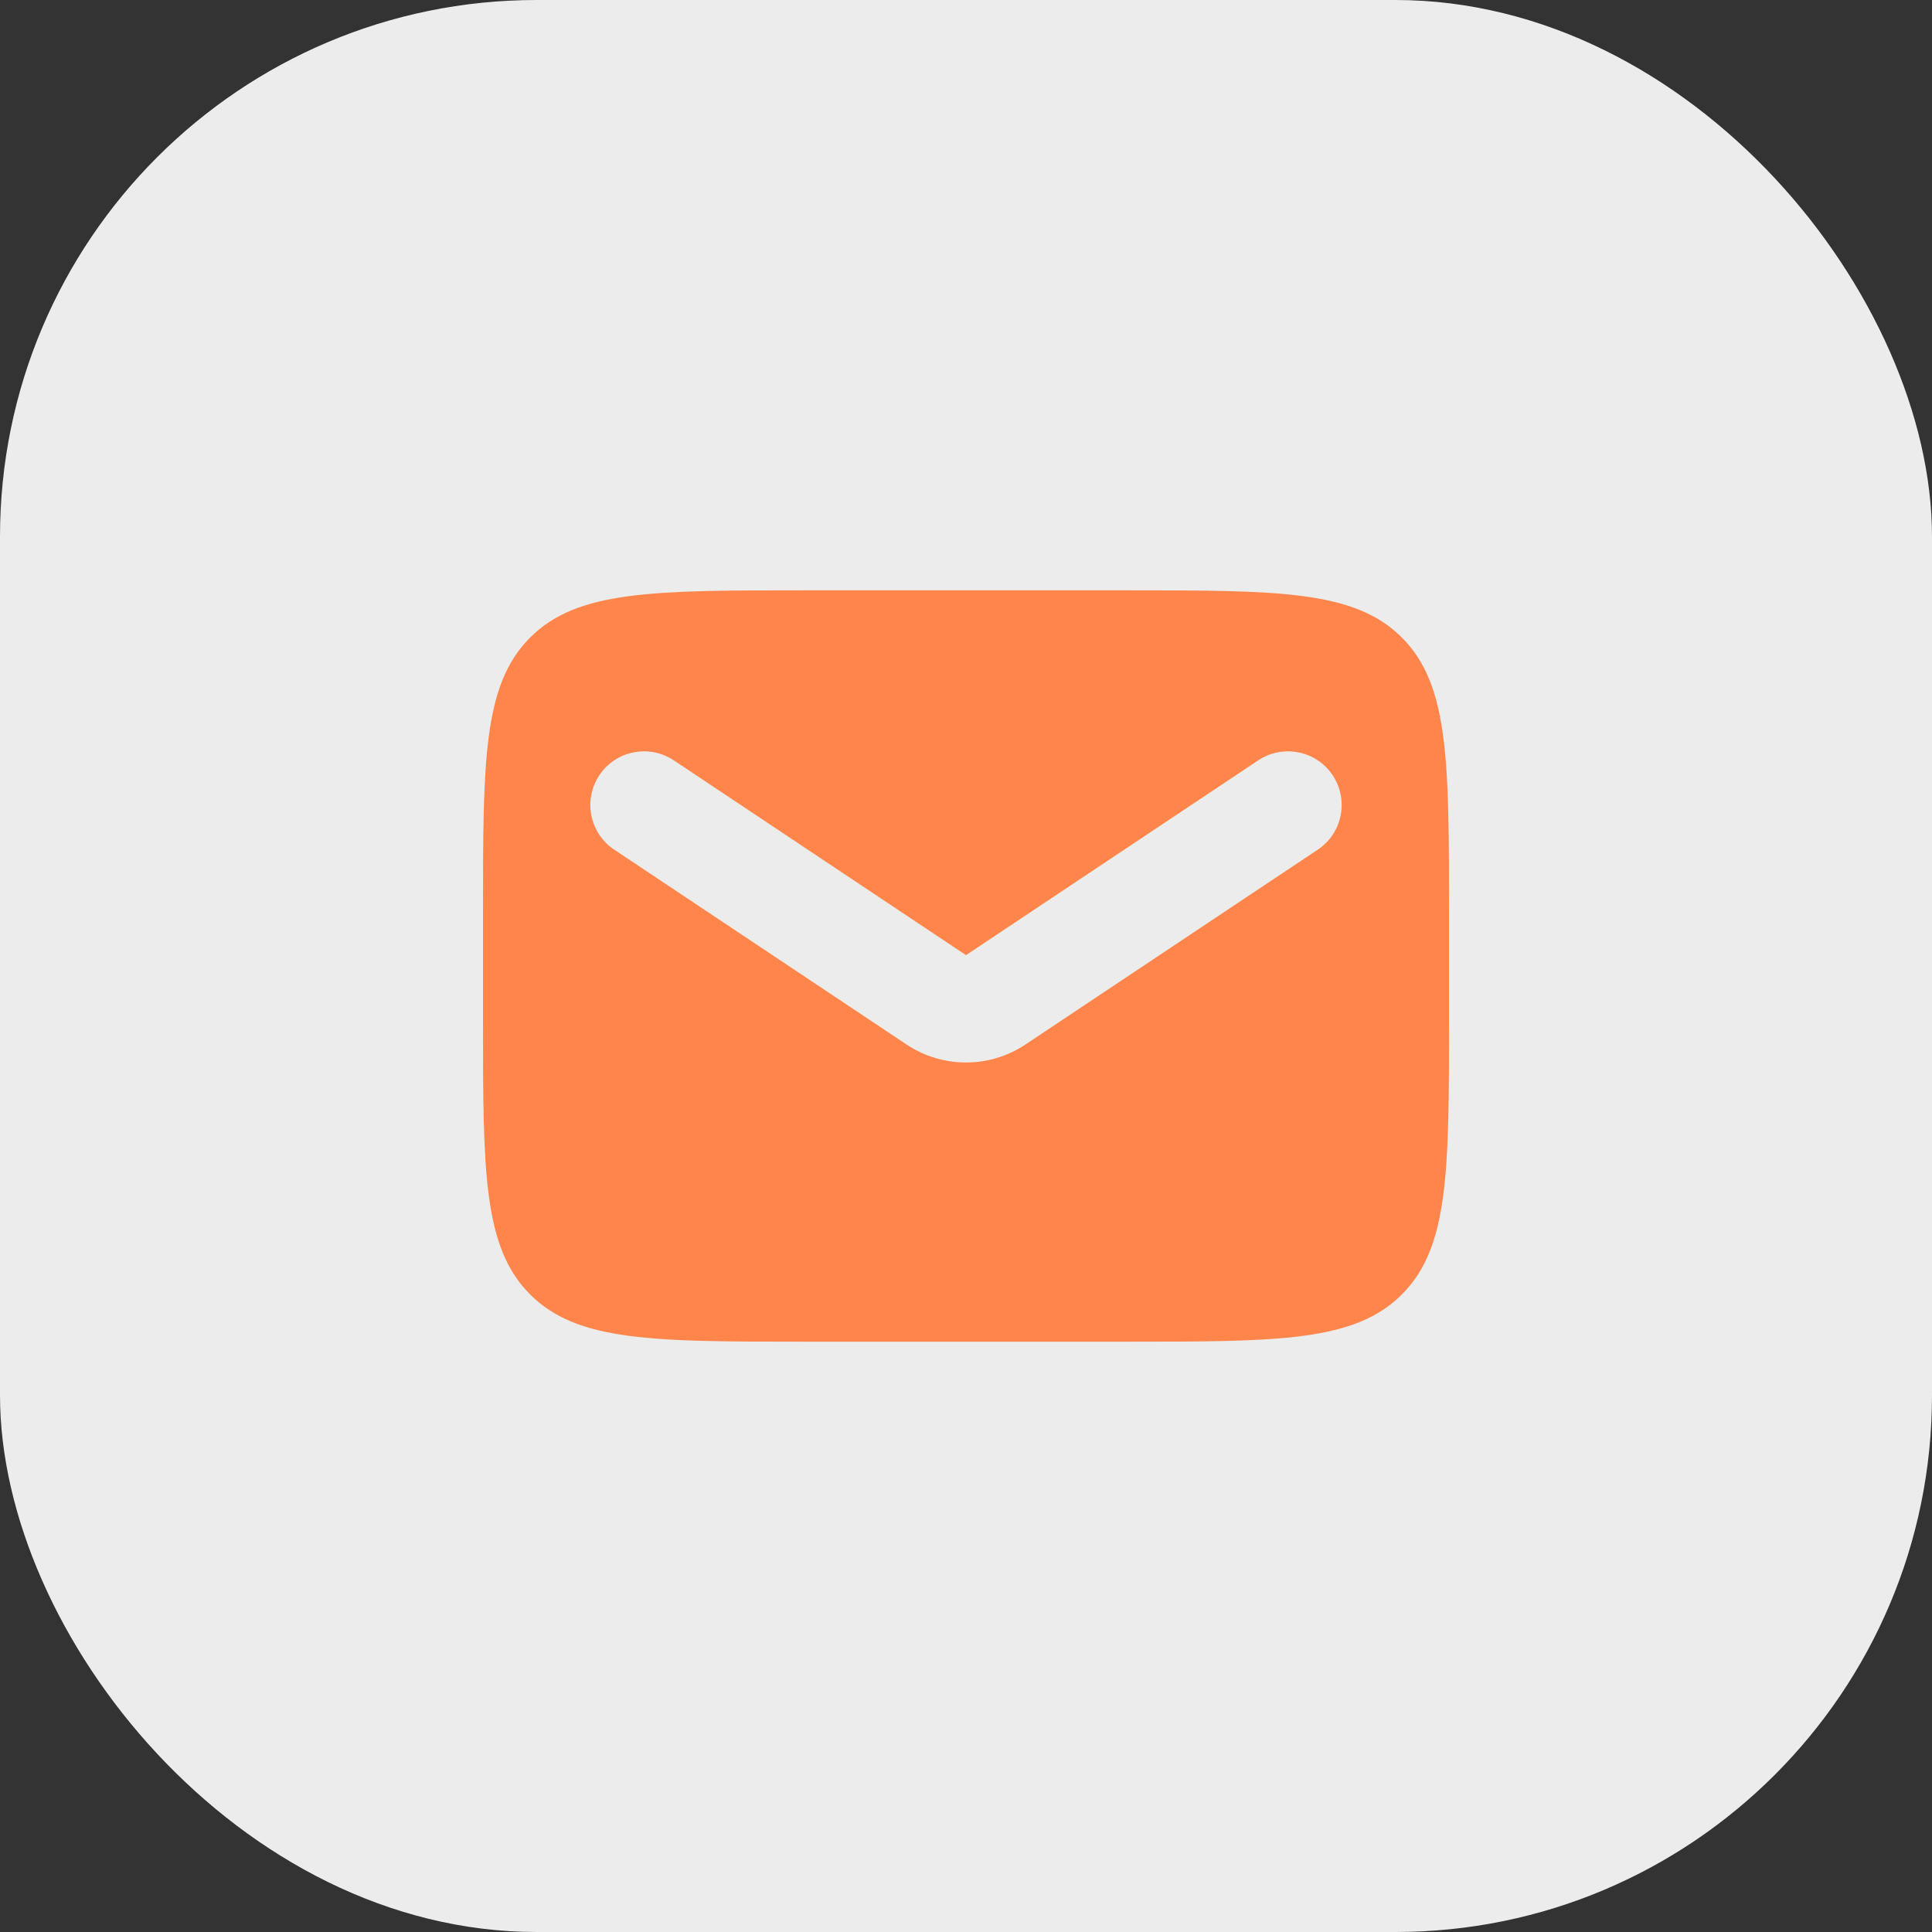
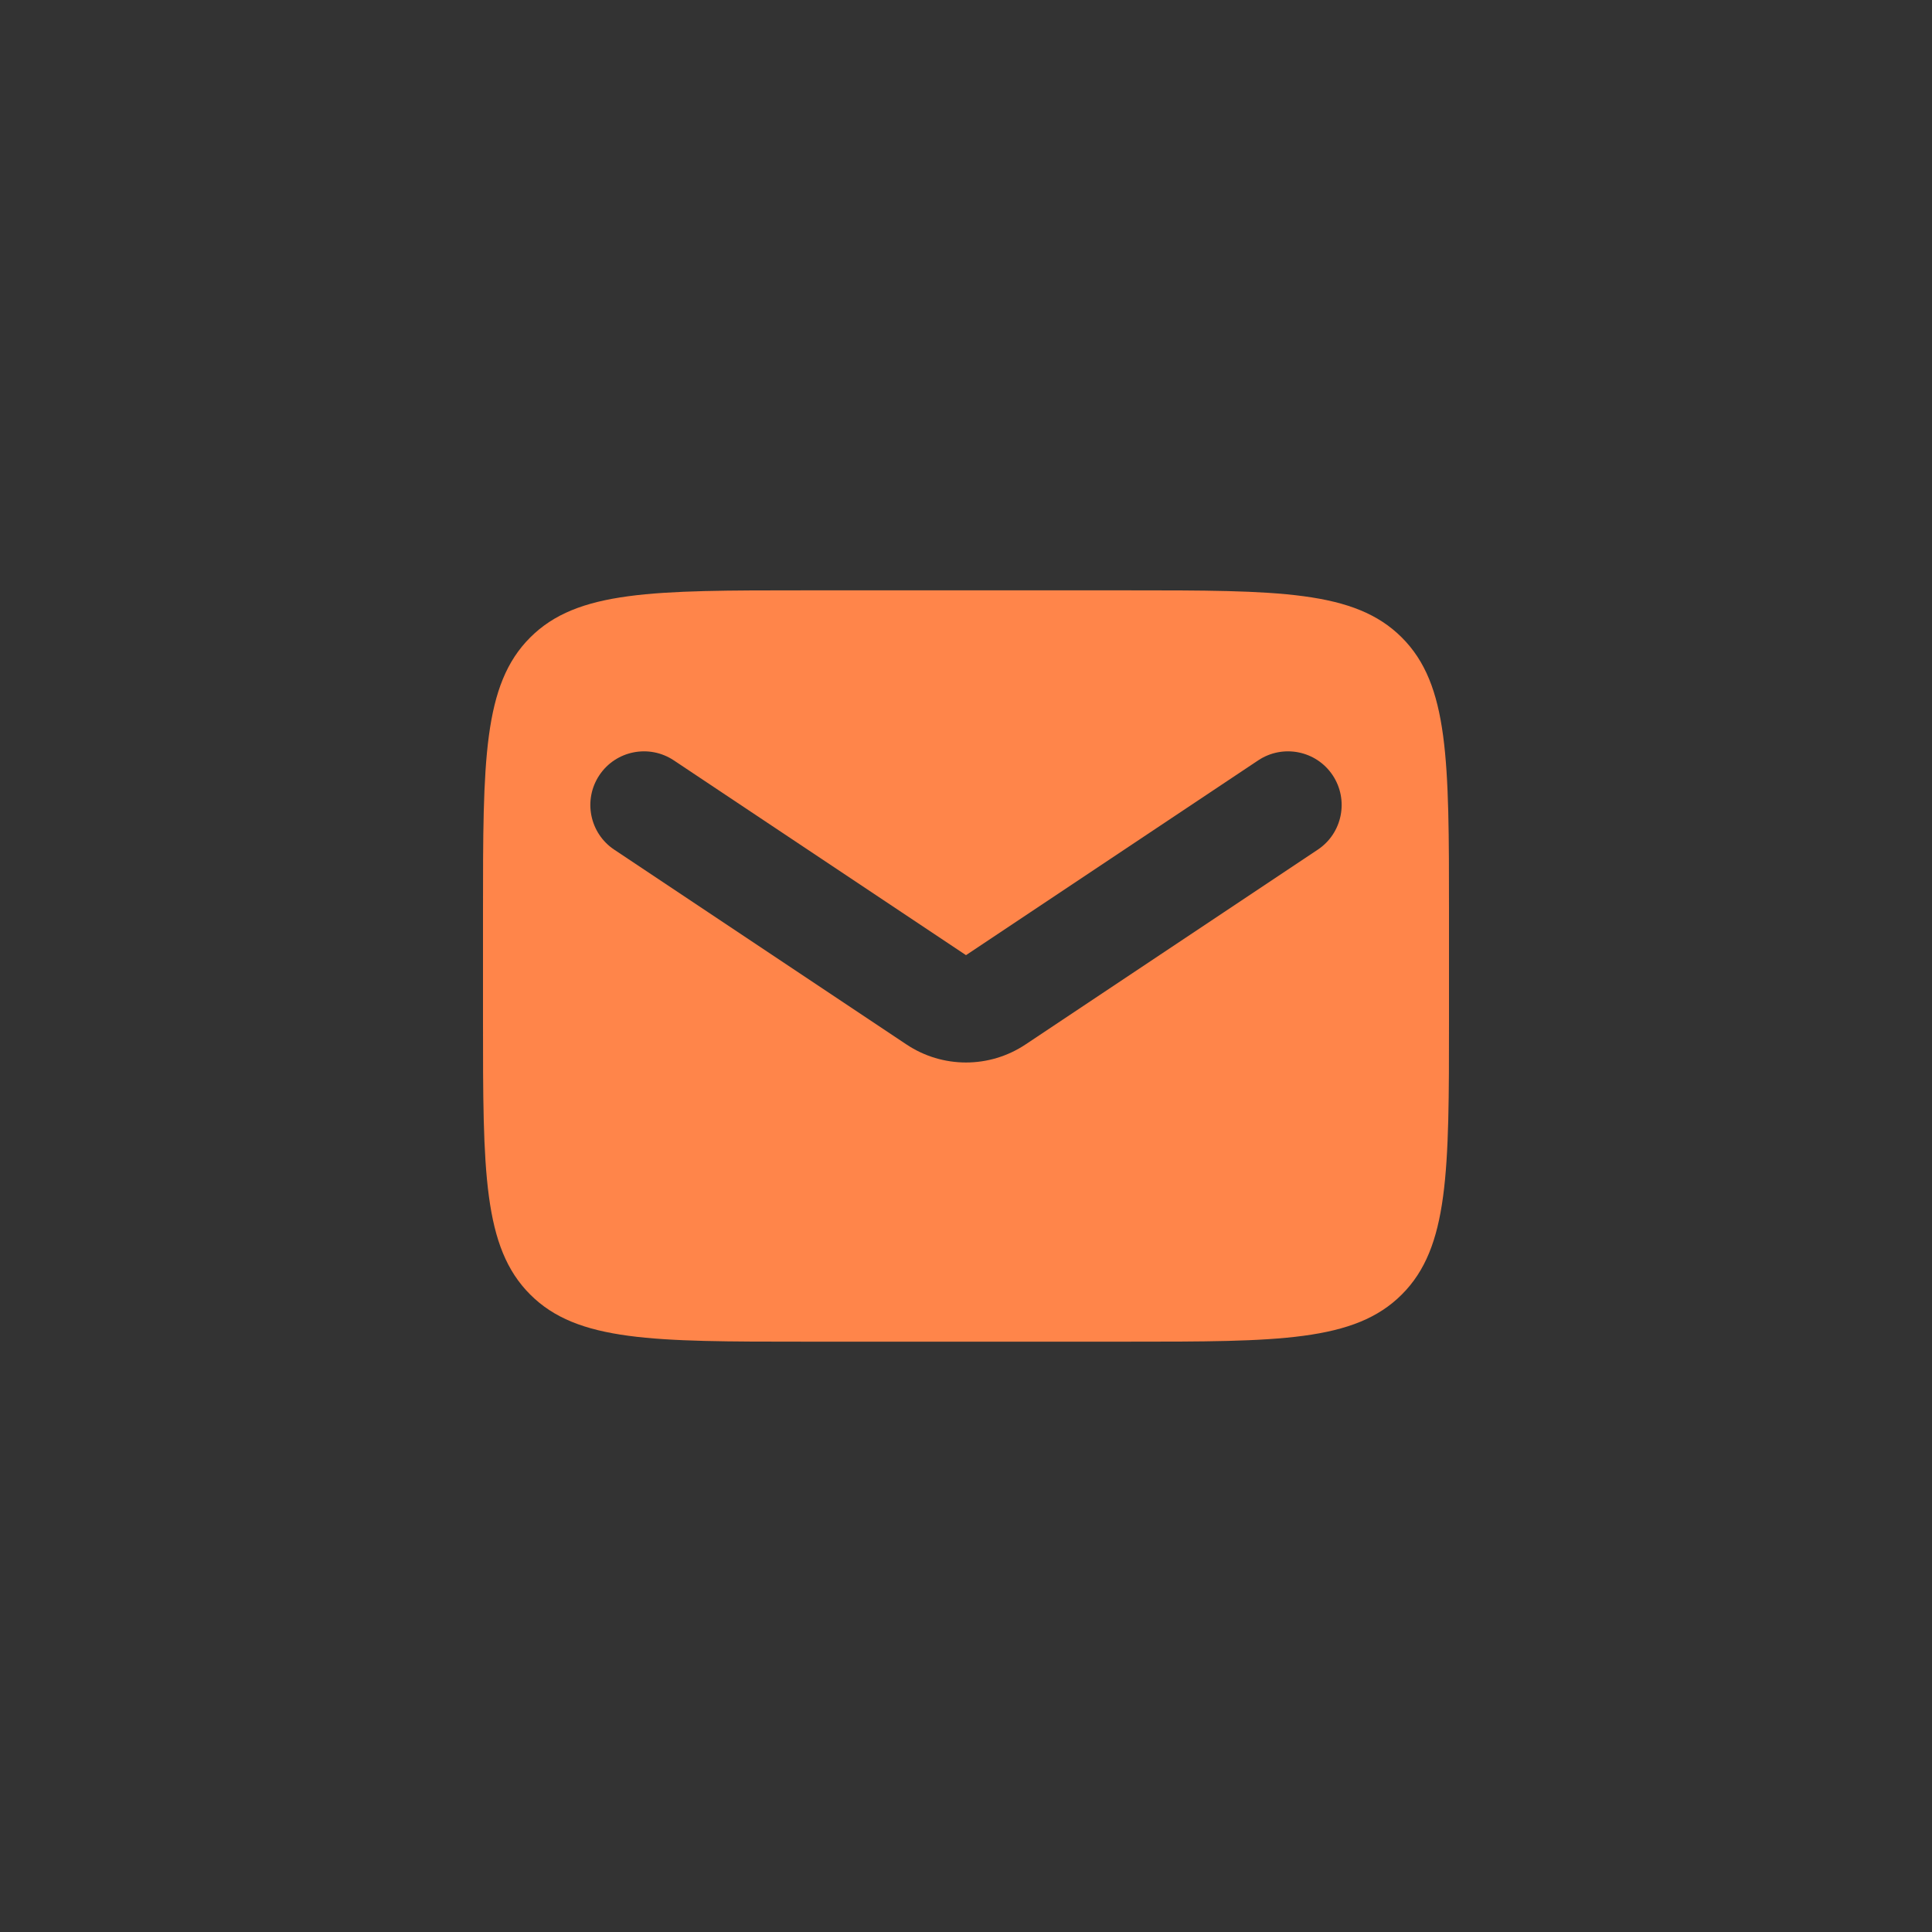
<svg xmlns="http://www.w3.org/2000/svg" width="36" height="36" viewBox="0 0 36 36" fill="none">
  <rect x="0" y="0" width="36" height="36" fill="#333333" stroke="none" />
-   <rect width="36" height="36" rx="10" fill="#ECECEC" />
  <path fill-rule="evenodd" clip-rule="evenodd" d="M9.879 11.879C9 12.757 9 14.172 9 17V19C9 21.828 9 23.243 9.879 24.121C10.757 25 12.172 25 15 25H21C23.828 25 25.243 25 26.121 24.121C27 23.243 27 21.828 27 19V17C27 14.172 27 12.757 26.121 11.879C25.243 11 23.828 11 21 11H15C12.172 11 10.757 11 9.879 11.879ZM12.555 14.168C12.095 13.862 11.474 13.986 11.168 14.445C10.862 14.905 10.986 15.526 11.445 15.832L16.891 19.462C17.562 19.91 18.438 19.91 19.109 19.462L24.555 15.832C25.014 15.526 25.138 14.905 24.832 14.445C24.526 13.986 23.905 13.862 23.445 14.168L18 17.798L12.555 14.168Z" fill="#FF854A" />
</svg>